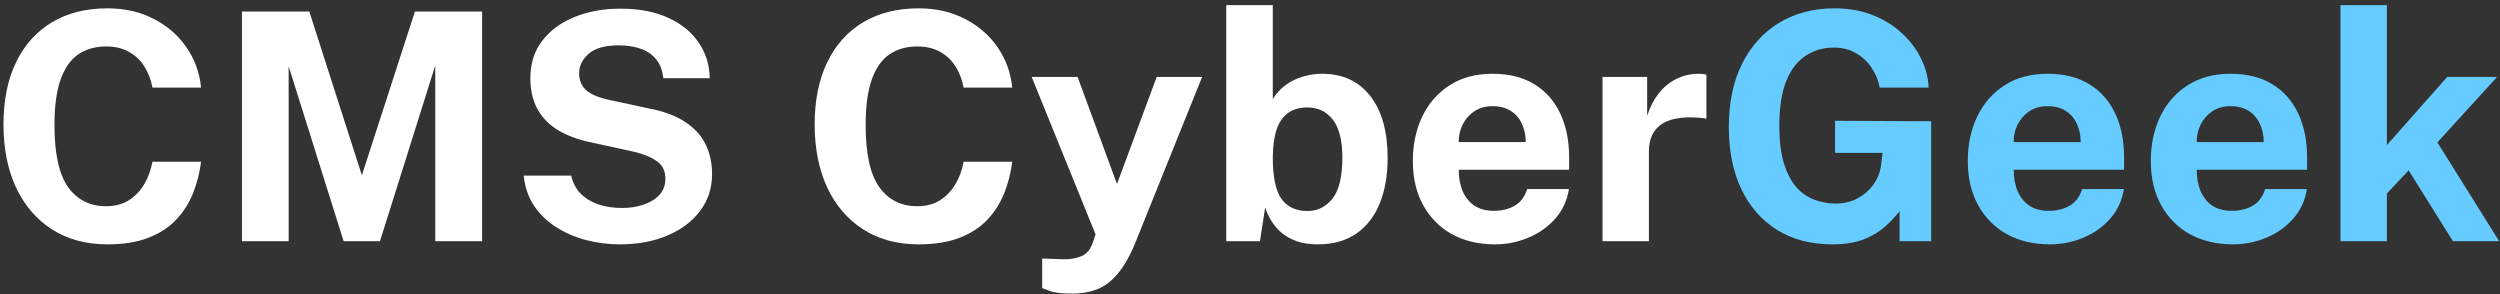
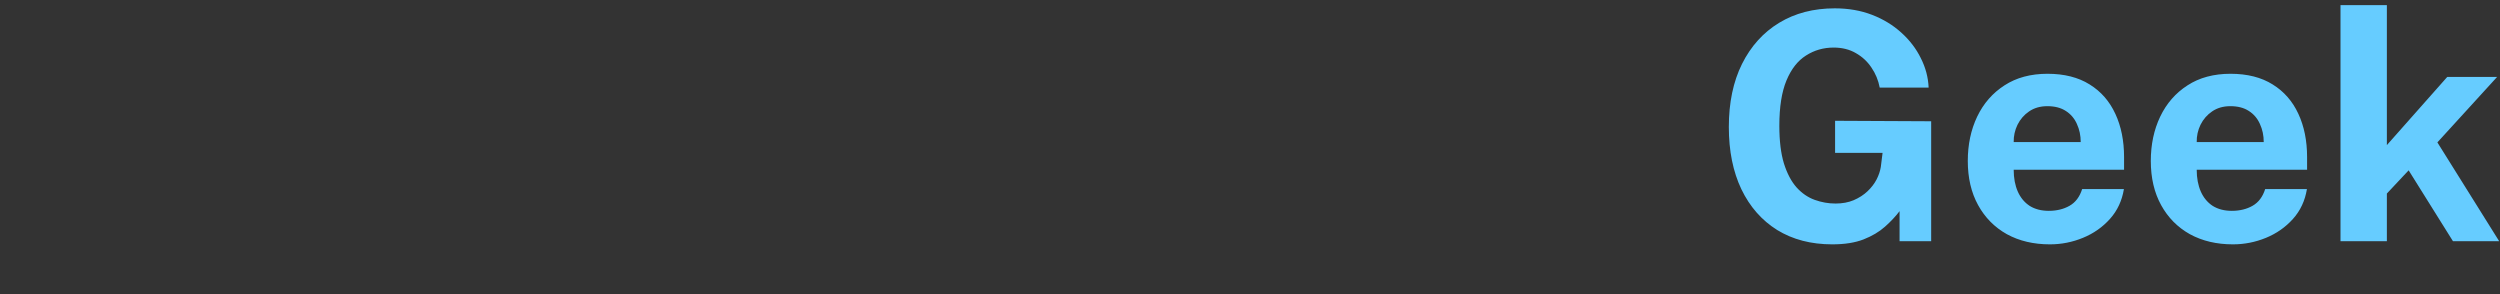
<svg xmlns="http://www.w3.org/2000/svg" width="425" height="50" viewBox="0 0 425 50" fill="none">
  <rect x="0" y="0" width="425" height="50" fill="#333333" stroke="none" />
-   <path d="M18.277 41.54C14.641 41.54 11.5 40.694 8.854 39.002C6.208 37.31 4.165 34.934 2.725 31.874C1.303 28.814 0.592 25.241 0.592 21.155C0.592 17.051 1.303 13.532 2.725 10.598C4.147 7.646 6.181 5.378 8.827 3.794C11.473 2.21 14.623 1.418 18.277 1.418C21.211 1.418 23.821 2.012 26.107 3.2C28.411 4.37 30.265 5.972 31.669 8.006C33.091 10.04 33.928 12.335 34.18 14.891H25.918C25.666 13.541 25.207 12.344 24.541 11.3C23.875 10.238 23.002 9.41 21.922 8.816C20.842 8.204 19.546 7.898 18.034 7.898C16.216 7.898 14.65 8.339 13.336 9.221C12.022 10.103 11.014 11.525 10.312 13.487C9.61 15.449 9.259 18.041 9.259 21.263C9.259 26.123 10.033 29.642 11.581 31.82C13.147 33.98 15.298 35.06 18.034 35.06C19.546 35.06 20.842 34.718 21.922 34.034C23.002 33.332 23.875 32.414 24.541 31.28C25.207 30.128 25.666 28.868 25.918 27.5H34.18C33.946 29.354 33.496 31.127 32.83 32.819C32.164 34.493 31.219 35.987 29.995 37.301C28.771 38.615 27.196 39.65 25.27 40.406C23.344 41.162 21.013 41.54 18.277 41.54ZM41.134 41V1.958H52.582L61.519 29.795L70.537 1.958H81.958V41H73.993V11.138L64.597 41H58.414L49.072 11.273V41H41.134ZM105.338 41.54C103.394 41.54 101.495 41.297 99.641 40.811C97.787 40.325 96.095 39.596 94.565 38.624C93.035 37.652 91.775 36.437 90.785 34.979C89.813 33.521 89.228 31.811 89.03 29.849H97.103C97.373 31.037 97.886 32.036 98.642 32.846C99.416 33.656 100.406 34.277 101.612 34.709C102.836 35.141 104.231 35.357 105.797 35.357C107.039 35.357 108.218 35.177 109.334 34.817C110.45 34.457 111.359 33.908 112.061 33.17C112.763 32.432 113.114 31.505 113.114 30.389C113.114 29.057 112.628 28.058 111.656 27.392C110.684 26.708 109.361 26.168 107.687 25.772L100.37 24.179C98.3 23.747 96.491 23.081 94.943 22.181C93.413 21.263 92.234 20.075 91.406 18.617C90.578 17.141 90.164 15.35 90.164 13.244C90.164 10.814 90.83 8.717 92.162 6.953C93.512 5.189 95.339 3.839 97.643 2.903C99.965 1.949 102.566 1.472 105.446 1.472C108.704 1.472 111.449 2.003 113.681 3.065C115.931 4.109 117.65 5.531 118.838 7.331C120.026 9.113 120.629 11.102 120.647 13.298H112.763C112.619 11.948 112.205 10.868 111.521 10.058C110.837 9.23 109.955 8.636 108.875 8.276C107.813 7.898 106.598 7.709 105.23 7.709C102.872 7.709 101.153 8.186 100.073 9.14C98.993 10.094 98.453 11.201 98.453 12.461C98.453 13.649 98.858 14.612 99.668 15.35C100.496 16.07 101.819 16.619 103.637 16.997L110.414 18.455C112.934 18.941 114.977 19.715 116.543 20.777C118.109 21.821 119.252 23.09 119.972 24.584C120.692 26.078 121.052 27.752 121.052 29.606C121.052 31.964 120.377 34.043 119.027 35.843C117.695 37.625 115.85 39.02 113.492 40.028C111.134 41.036 108.416 41.54 105.338 41.54ZM156.177 41.54C152.541 41.54 149.4 40.694 146.754 39.002C144.108 37.31 142.065 34.934 140.625 31.874C139.203 28.814 138.492 25.241 138.492 21.155C138.492 17.051 139.203 13.532 140.625 10.598C142.047 7.646 144.081 5.378 146.727 3.794C149.373 2.21 152.523 1.418 156.177 1.418C159.111 1.418 161.721 2.012 164.007 3.2C166.311 4.37 168.165 5.972 169.569 8.006C170.991 10.04 171.828 12.335 172.08 14.891H163.818C163.566 13.541 163.107 12.344 162.441 11.3C161.775 10.238 160.902 9.41 159.822 8.816C158.742 8.204 157.446 7.898 155.934 7.898C154.116 7.898 152.55 8.339 151.236 9.221C149.922 10.103 148.914 11.525 148.212 13.487C147.51 15.449 147.159 18.041 147.159 21.263C147.159 26.123 147.933 29.642 149.481 31.82C151.047 33.98 153.198 35.06 155.934 35.06C157.446 35.06 158.742 34.718 159.822 34.034C160.902 33.332 161.775 32.414 162.441 31.28C163.107 30.128 163.566 28.868 163.818 27.5H172.08C171.846 29.354 171.396 31.127 170.73 32.819C170.064 34.493 169.119 35.987 167.895 37.301C166.671 38.615 165.096 39.65 163.17 40.406C161.244 41.162 158.913 41.54 156.177 41.54ZM182.409 49.91C180.501 49.91 179.151 49.748 178.359 49.424C177.567 49.118 177.171 48.965 177.171 48.965V43.943L179.952 44.051C181.158 44.123 182.13 44.06 182.868 43.862C183.606 43.682 184.164 43.439 184.542 43.133C184.92 42.827 185.19 42.503 185.352 42.161C185.532 41.837 185.658 41.576 185.73 41.378L186.243 39.839L175.389 13.082H183.192L189.888 31.28L196.638 13.082H204.36L193.047 41.162C192.075 43.538 191.04 45.356 189.942 46.616C188.862 47.876 187.692 48.74 186.432 49.208C185.19 49.676 183.849 49.91 182.409 49.91ZM224.015 41.54C222.629 41.54 221.432 41.36 220.424 41C219.416 40.64 218.561 40.163 217.859 39.569C217.157 38.957 216.581 38.282 216.131 37.544C215.681 36.806 215.33 36.05 215.078 35.276L214.187 41H208.463V0.878H216.374V16.862C216.716 16.268 217.157 15.71 217.697 15.188C218.237 14.666 218.867 14.207 219.587 13.811C220.307 13.415 221.099 13.109 221.963 12.893C222.845 12.659 223.781 12.542 224.771 12.542C228.245 12.542 230.963 13.793 232.925 16.295C234.905 18.797 235.895 22.325 235.895 26.879C235.895 29.831 235.445 32.405 234.545 34.601C233.645 36.797 232.313 38.507 230.549 39.731C228.785 40.937 226.607 41.54 224.015 41.54ZM222.287 35.87C223.979 35.87 225.383 35.177 226.499 33.791C227.633 32.387 228.2 30.047 228.2 26.771C228.2 23.873 227.66 21.731 226.58 20.345C225.518 18.959 224.069 18.266 222.233 18.266C220.919 18.266 219.83 18.581 218.966 19.211C218.102 19.823 217.454 20.759 217.022 22.019C216.608 23.279 216.392 24.863 216.374 26.771C216.374 30.065 216.86 32.405 217.832 33.791C218.822 35.177 220.307 35.87 222.287 35.87ZM254.141 41.54C251.369 41.54 248.93 40.964 246.824 39.812C244.736 38.642 243.107 36.995 241.937 34.871C240.767 32.747 240.182 30.245 240.182 27.365C240.182 24.575 240.713 22.064 241.775 19.832C242.855 17.582 244.403 15.809 246.419 14.513C248.435 13.199 250.874 12.542 253.736 12.542C256.58 12.542 258.965 13.145 260.891 14.351C262.817 15.539 264.275 17.204 265.265 19.346C266.255 21.47 266.75 23.927 266.75 26.717V28.85H247.985C247.985 30.272 248.219 31.514 248.687 32.576C249.155 33.62 249.83 34.43 250.712 35.006C251.612 35.564 252.692 35.843 253.952 35.843C255.302 35.843 256.481 35.555 257.489 34.979C258.497 34.403 259.208 33.458 259.622 32.144H266.723C266.399 34.124 265.607 35.816 264.347 37.22C263.087 38.624 261.557 39.695 259.757 40.433C257.957 41.171 256.085 41.54 254.141 41.54ZM247.985 24.152H259.379C259.379 23.036 259.163 22.01 258.731 21.074C258.317 20.138 257.687 19.4 256.841 18.86C256.013 18.32 254.969 18.05 253.709 18.05C252.503 18.05 251.468 18.347 250.604 18.941C249.758 19.517 249.101 20.273 248.633 21.209C248.183 22.145 247.967 23.126 247.985 24.152ZM272.43 41V13.082H280.017V19.697C280.467 18.275 281.097 17.033 281.907 15.971C282.735 14.891 283.734 14.054 284.904 13.46C286.074 12.848 287.397 12.542 288.873 12.542C289.125 12.542 289.359 12.56 289.575 12.596C289.809 12.614 289.98 12.65 290.088 12.704V20.21C289.926 20.138 289.728 20.093 289.494 20.075C289.278 20.057 289.08 20.039 288.9 20.021C287.352 19.895 286.029 19.94 284.931 20.156C283.833 20.372 282.942 20.741 282.258 21.263C281.574 21.785 281.079 22.424 280.773 23.18C280.467 23.936 280.314 24.782 280.314 25.718V41H272.43Z" fill="white" />
  <path d="M311.478 41.54C307.896 41.54 304.782 40.73 302.136 39.11C299.508 37.472 297.474 35.159 296.034 32.171C294.612 29.183 293.901 25.655 293.901 21.587C293.901 17.447 294.648 13.874 296.142 10.868C297.654 7.844 299.76 5.513 302.46 3.875C305.16 2.237 308.31 1.418 311.91 1.418C314.232 1.418 316.347 1.787 318.255 2.525C320.163 3.263 321.819 4.271 323.223 5.549C324.645 6.827 325.752 8.276 326.544 9.896C327.354 11.498 327.795 13.163 327.867 14.891H319.551C319.317 13.649 318.849 12.515 318.147 11.489C317.463 10.463 316.581 9.644 315.501 9.032C314.421 8.402 313.161 8.087 311.721 8.087C309.993 8.087 308.427 8.537 307.023 9.437C305.619 10.319 304.512 11.732 303.702 13.676C302.892 15.62 302.487 18.185 302.487 21.371C302.487 23.945 302.748 26.087 303.27 27.797C303.81 29.507 304.53 30.866 305.43 31.874C306.33 32.864 307.356 33.566 308.508 33.98C309.66 34.394 310.839 34.601 312.045 34.601C313.197 34.601 314.223 34.412 315.123 34.034C316.041 33.638 316.824 33.134 317.472 32.522C318.12 31.91 318.633 31.244 319.011 30.524C319.389 29.786 319.632 29.066 319.74 28.364L320.037 25.988H311.964V20.534L328.299 20.615V41H322.926V35.897C322.26 36.779 321.432 37.661 320.442 38.543C319.47 39.407 318.255 40.127 316.797 40.703C315.357 41.261 313.584 41.54 311.478 41.54ZM348.483 41.54C345.711 41.54 343.272 40.964 341.166 39.812C339.078 38.642 337.449 36.995 336.279 34.871C335.109 32.747 334.524 30.245 334.524 27.365C334.524 24.575 335.055 22.064 336.117 19.832C337.197 17.582 338.745 15.809 340.761 14.513C342.777 13.199 345.216 12.542 348.078 12.542C350.922 12.542 353.307 13.145 355.233 14.351C357.159 15.539 358.617 17.204 359.607 19.346C360.597 21.47 361.092 23.927 361.092 26.717V28.85H342.327C342.327 30.272 342.561 31.514 343.029 32.576C343.497 33.62 344.172 34.43 345.054 35.006C345.954 35.564 347.034 35.843 348.294 35.843C349.644 35.843 350.823 35.555 351.831 34.979C352.839 34.403 353.55 33.458 353.964 32.144H361.065C360.741 34.124 359.949 35.816 358.689 37.22C357.429 38.624 355.899 39.695 354.099 40.433C352.299 41.171 350.427 41.54 348.483 41.54ZM342.327 24.152H353.721C353.721 23.036 353.505 22.01 353.073 21.074C352.659 20.138 352.029 19.4 351.183 18.86C350.355 18.32 349.311 18.05 348.051 18.05C346.845 18.05 345.81 18.347 344.946 18.941C344.1 19.517 343.443 20.273 342.975 21.209C342.525 22.145 342.309 23.126 342.327 24.152ZM379.596 41.54C376.824 41.54 374.385 40.964 372.279 39.812C370.191 38.642 368.562 36.995 367.392 34.871C366.222 32.747 365.637 30.245 365.637 27.365C365.637 24.575 366.168 22.064 367.23 19.832C368.31 17.582 369.858 15.809 371.874 14.513C373.89 13.199 376.329 12.542 379.191 12.542C382.035 12.542 384.42 13.145 386.346 14.351C388.272 15.539 389.73 17.204 390.72 19.346C391.71 21.47 392.205 23.927 392.205 26.717V28.85H373.44C373.44 30.272 373.674 31.514 374.142 32.576C374.61 33.62 375.285 34.43 376.167 35.006C377.067 35.564 378.147 35.843 379.407 35.843C380.757 35.843 381.936 35.555 382.944 34.979C383.952 34.403 384.663 33.458 385.077 32.144H392.178C391.854 34.124 391.062 35.816 389.802 37.22C388.542 38.624 387.012 39.695 385.212 40.433C383.412 41.171 381.54 41.54 379.596 41.54ZM373.44 24.152H384.834C384.834 23.036 384.618 22.01 384.186 21.074C383.772 20.138 383.142 19.4 382.296 18.86C381.468 18.32 380.424 18.05 379.164 18.05C377.958 18.05 376.923 18.347 376.059 18.941C375.213 19.517 374.556 20.273 374.088 21.209C373.638 22.145 373.422 23.126 373.44 24.152ZM397.885 41V0.878H405.769V24.665L416.029 13.082H424.507L414.355 24.206L424.858 41H417.001L409.468 28.958L405.769 32.9V41H397.885Z" fill="#66CCFF" />
</svg>